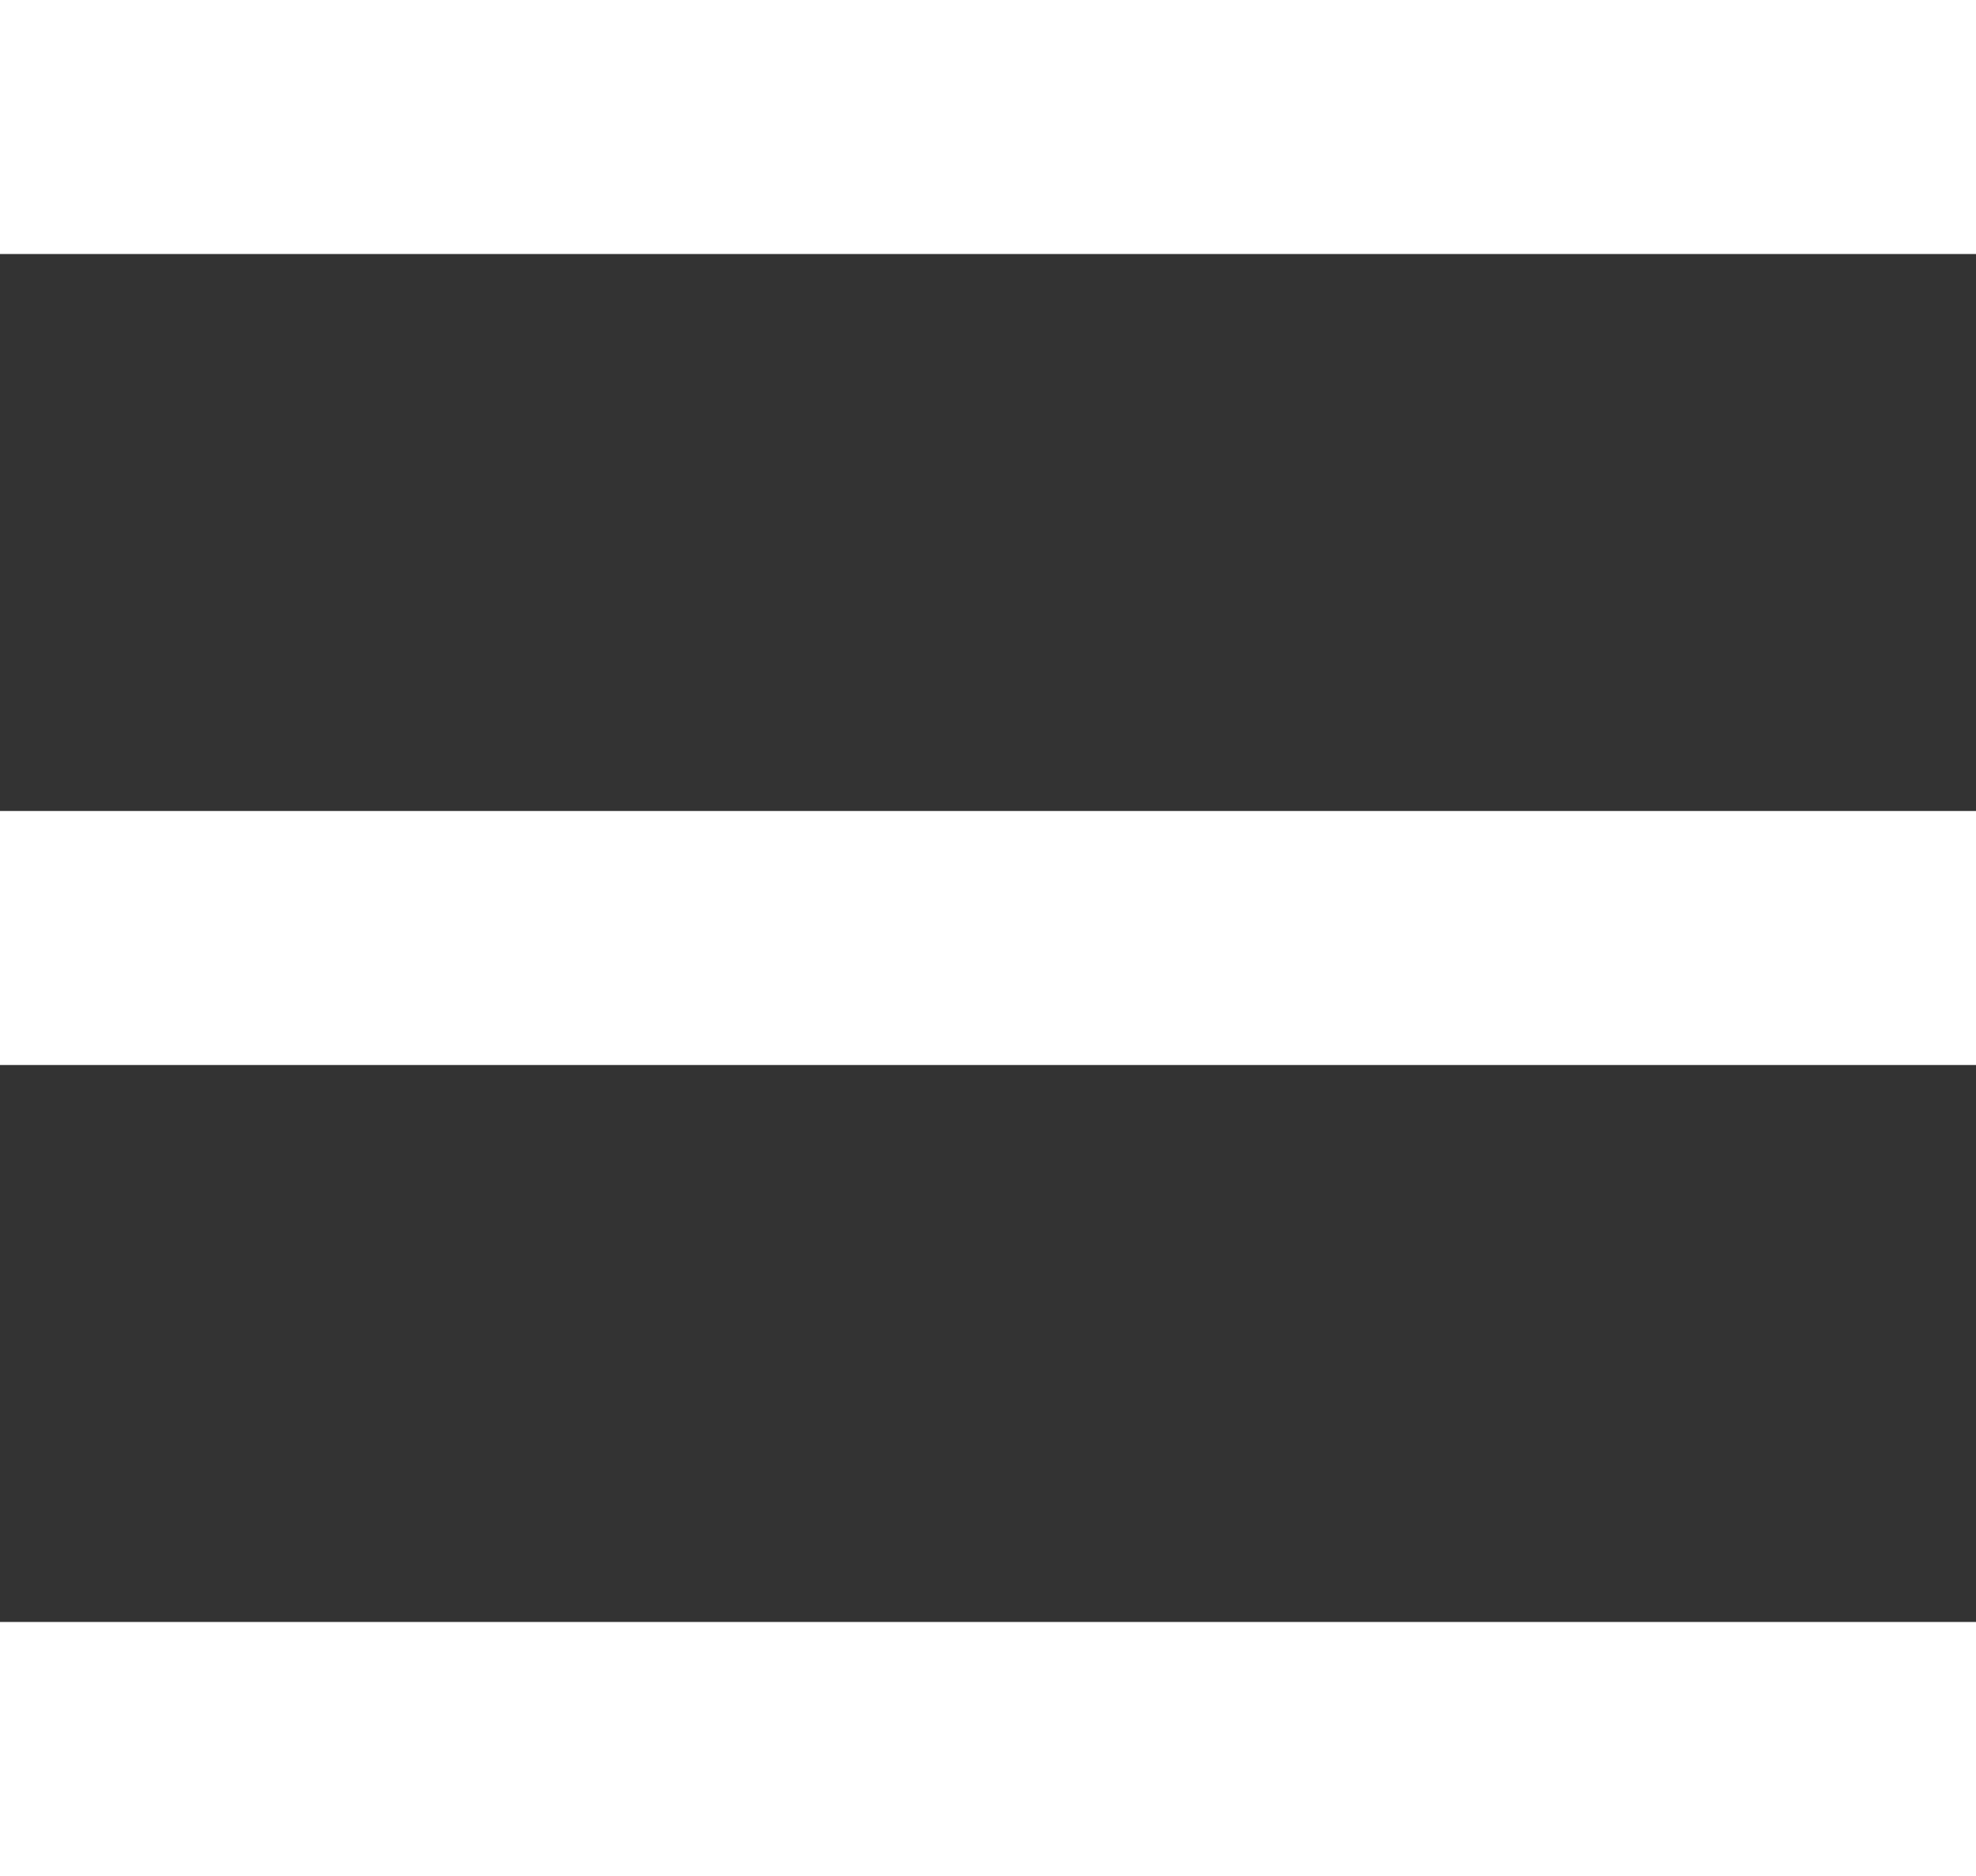
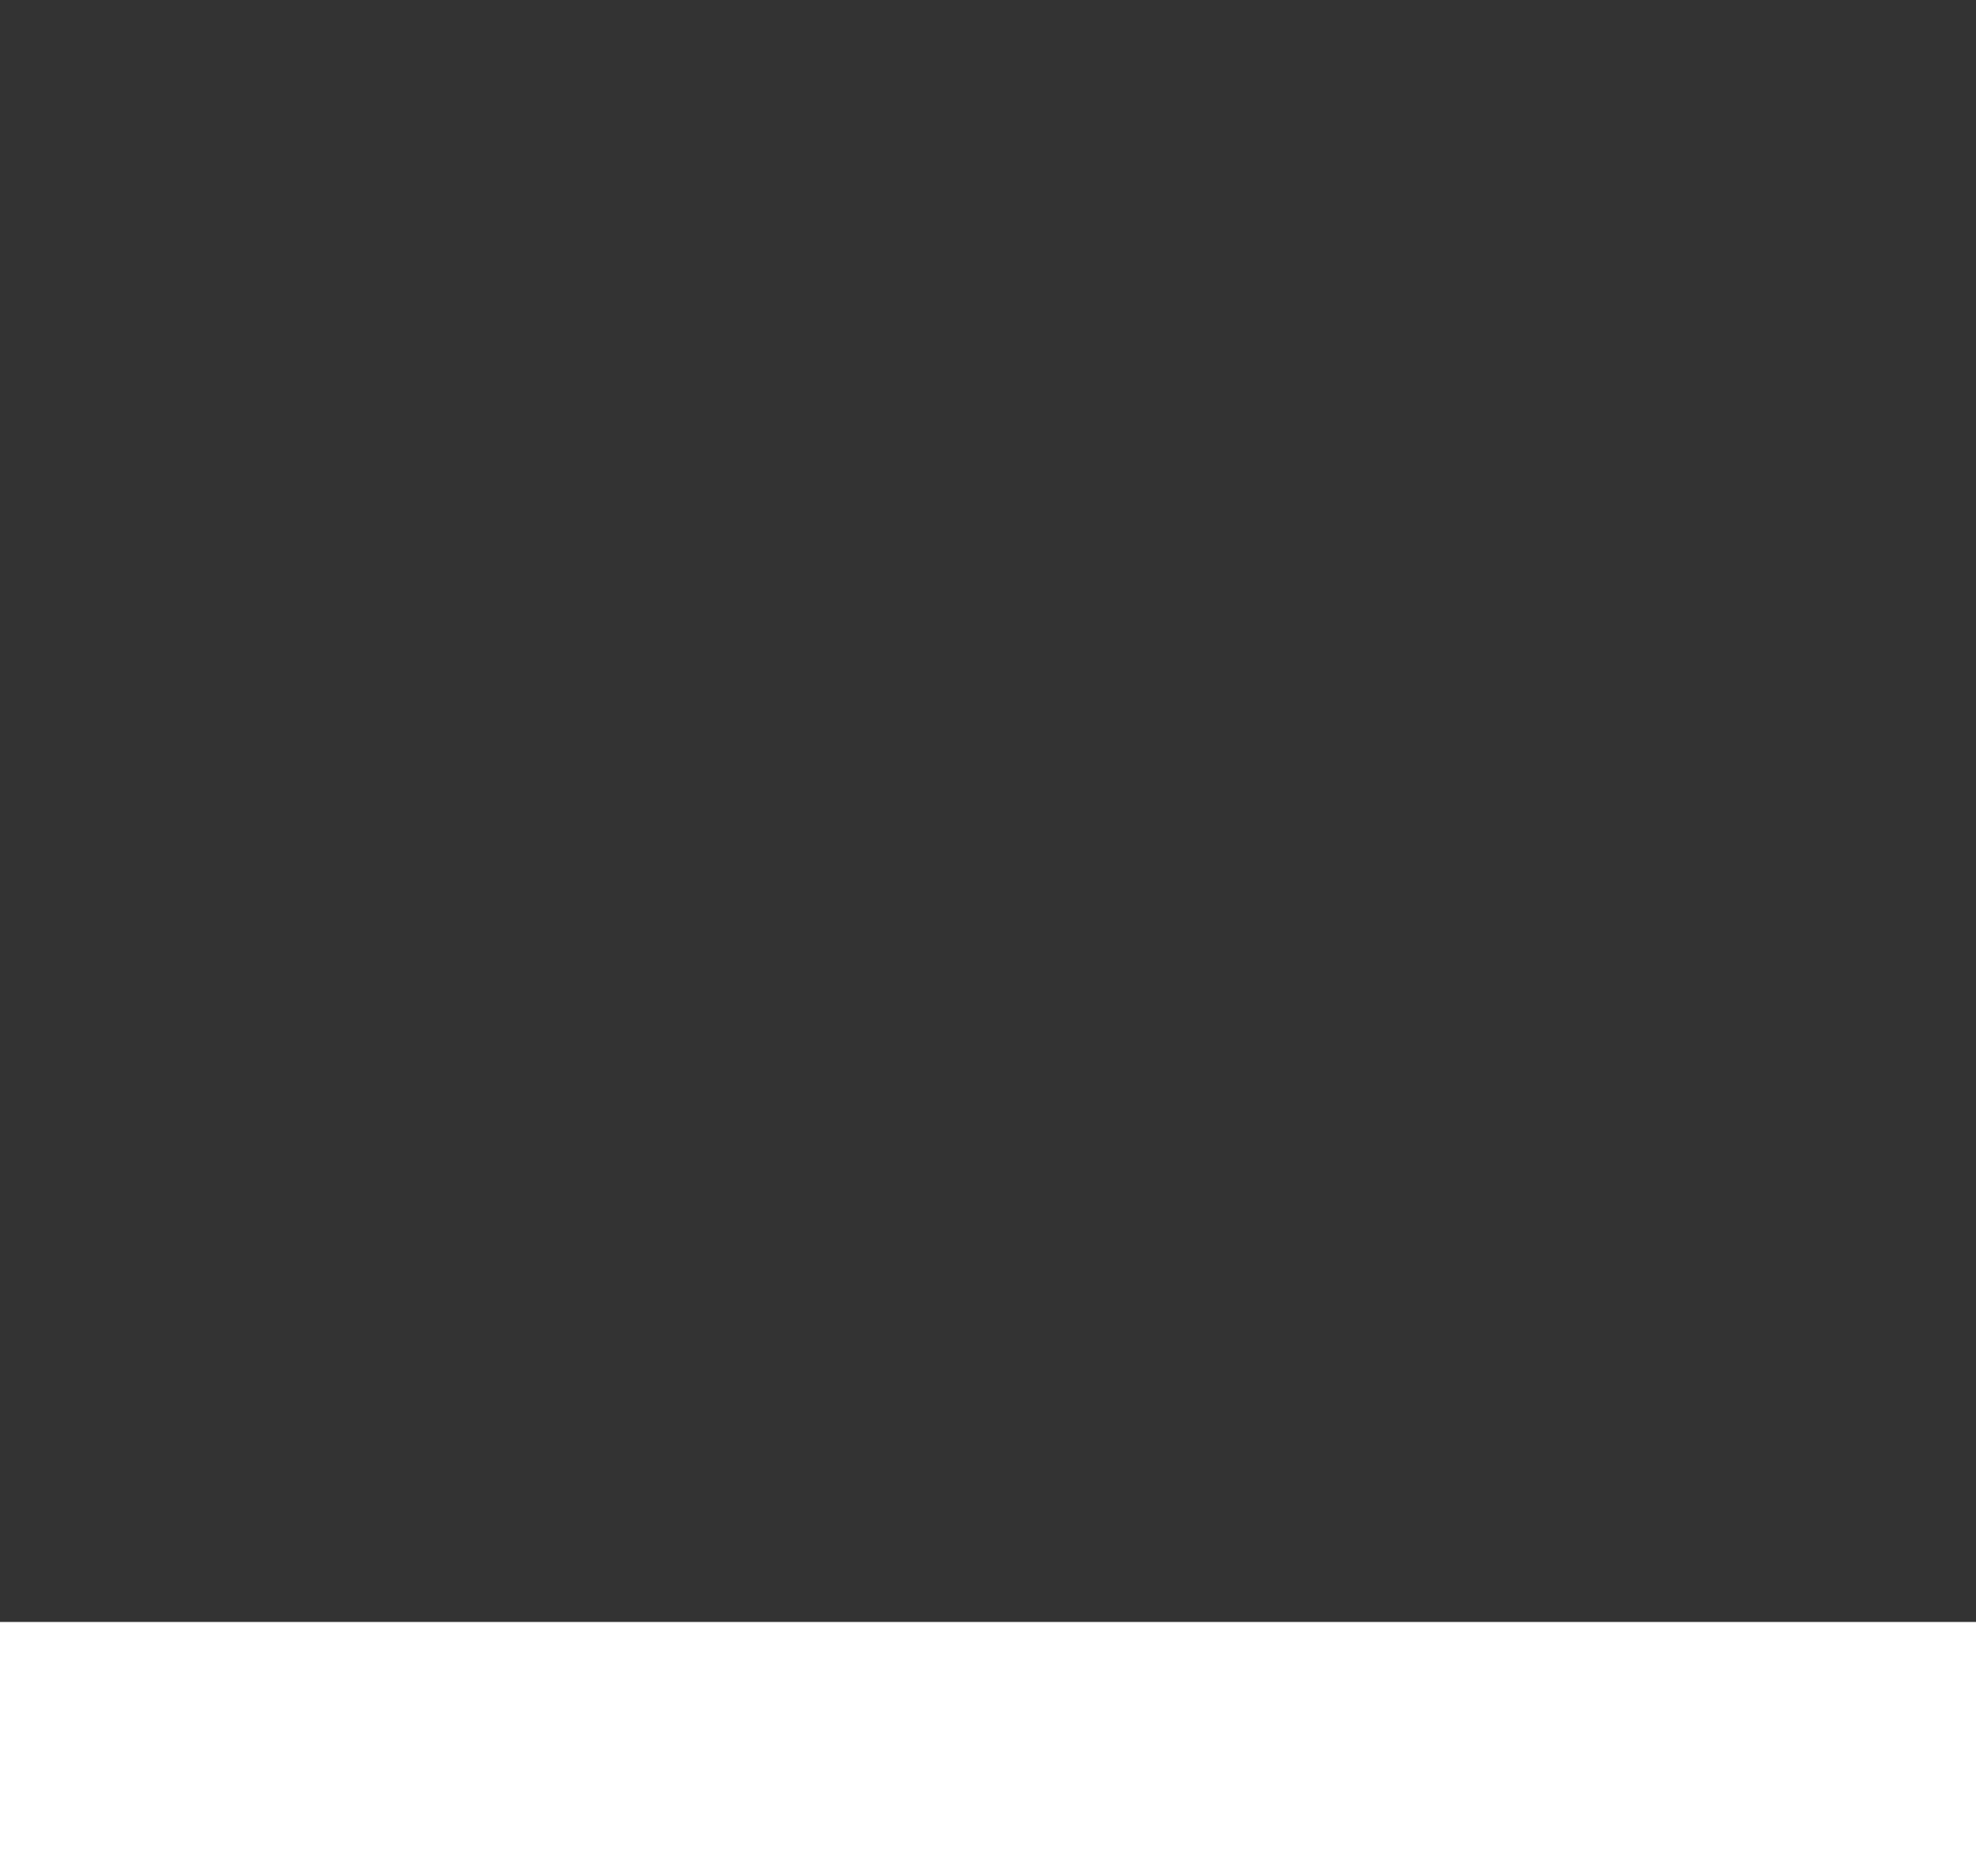
<svg xmlns="http://www.w3.org/2000/svg" width="23.332" height="22.156" viewBox="0 0 23.332 22.156">
  <rect x="0" y="0" width="23.332" height="22.156" fill="#333333" stroke="none" />
  <defs>
    <style>.a{fill:none;stroke:#fff;stroke-width:3px;}</style>
  </defs>
  <g transform="translate(-280.668 -17.5)">
    <g transform="translate(280.668 17)">
-       <line class="a" x2="23.332" transform="translate(0 2)" />
-       <line class="a" x2="23.332" transform="translate(0 11.578)" />
      <line class="a" x2="23.332" transform="translate(0 21.156)" />
    </g>
  </g>
</svg>